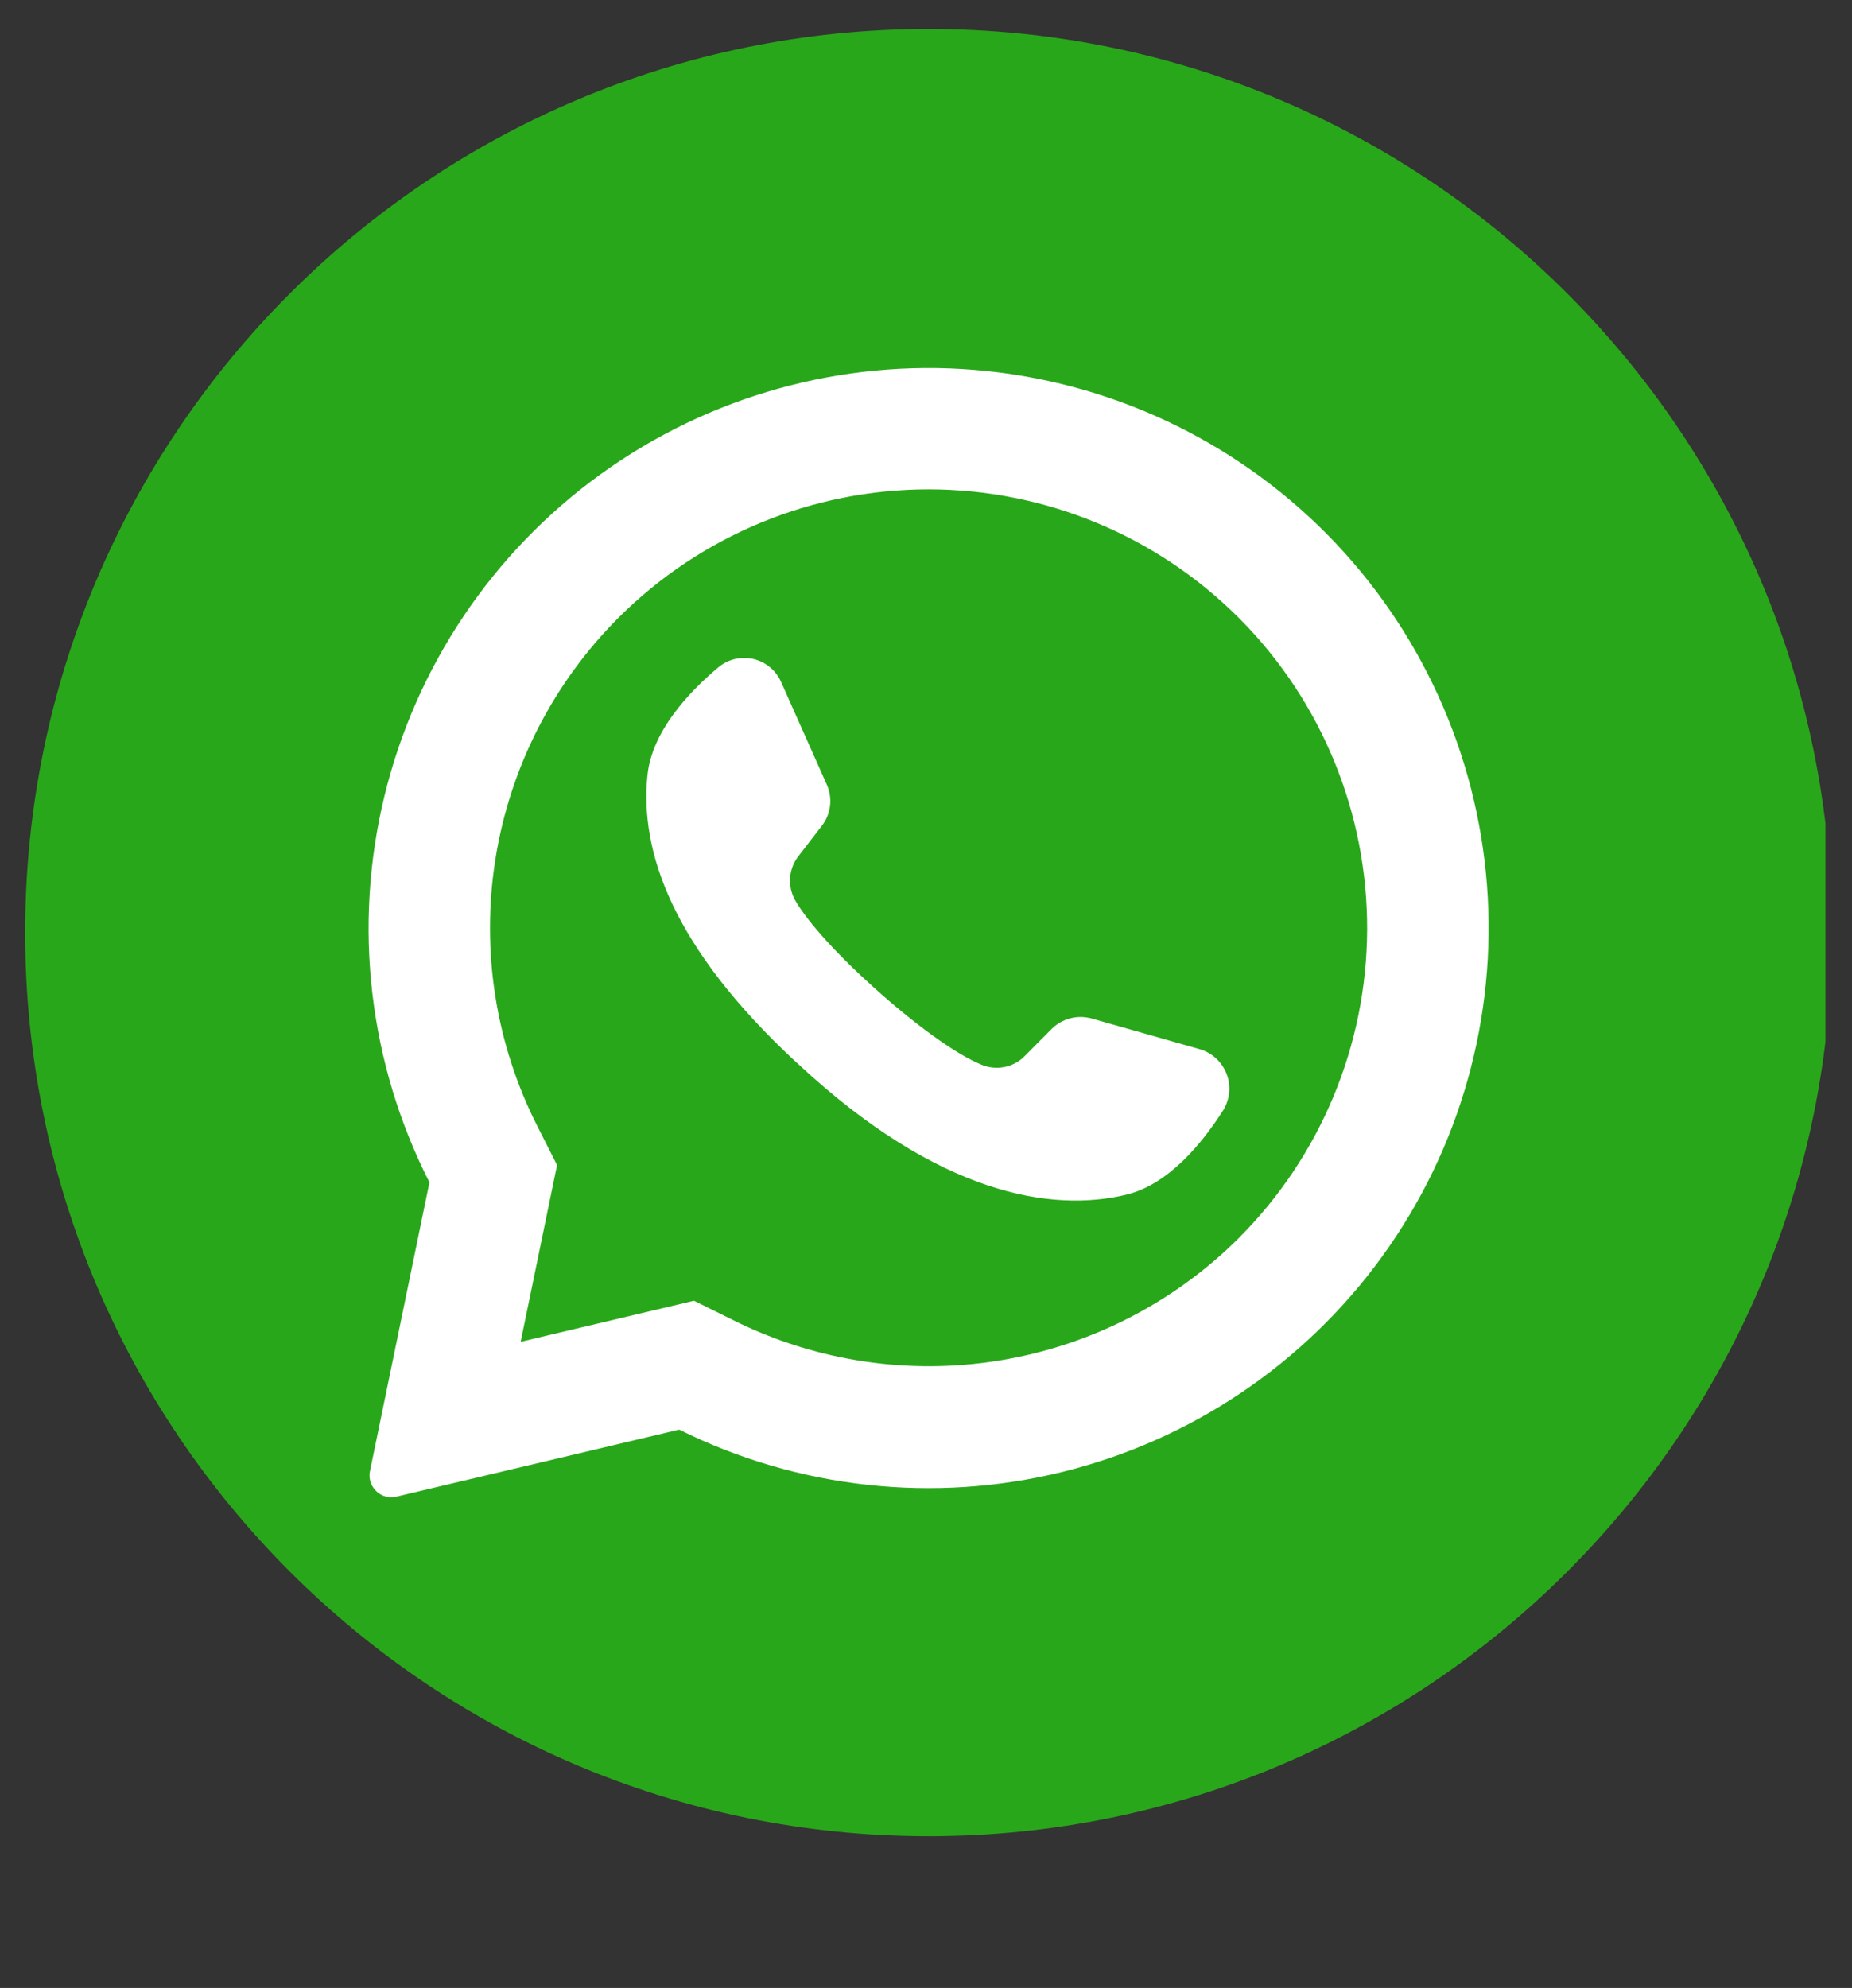
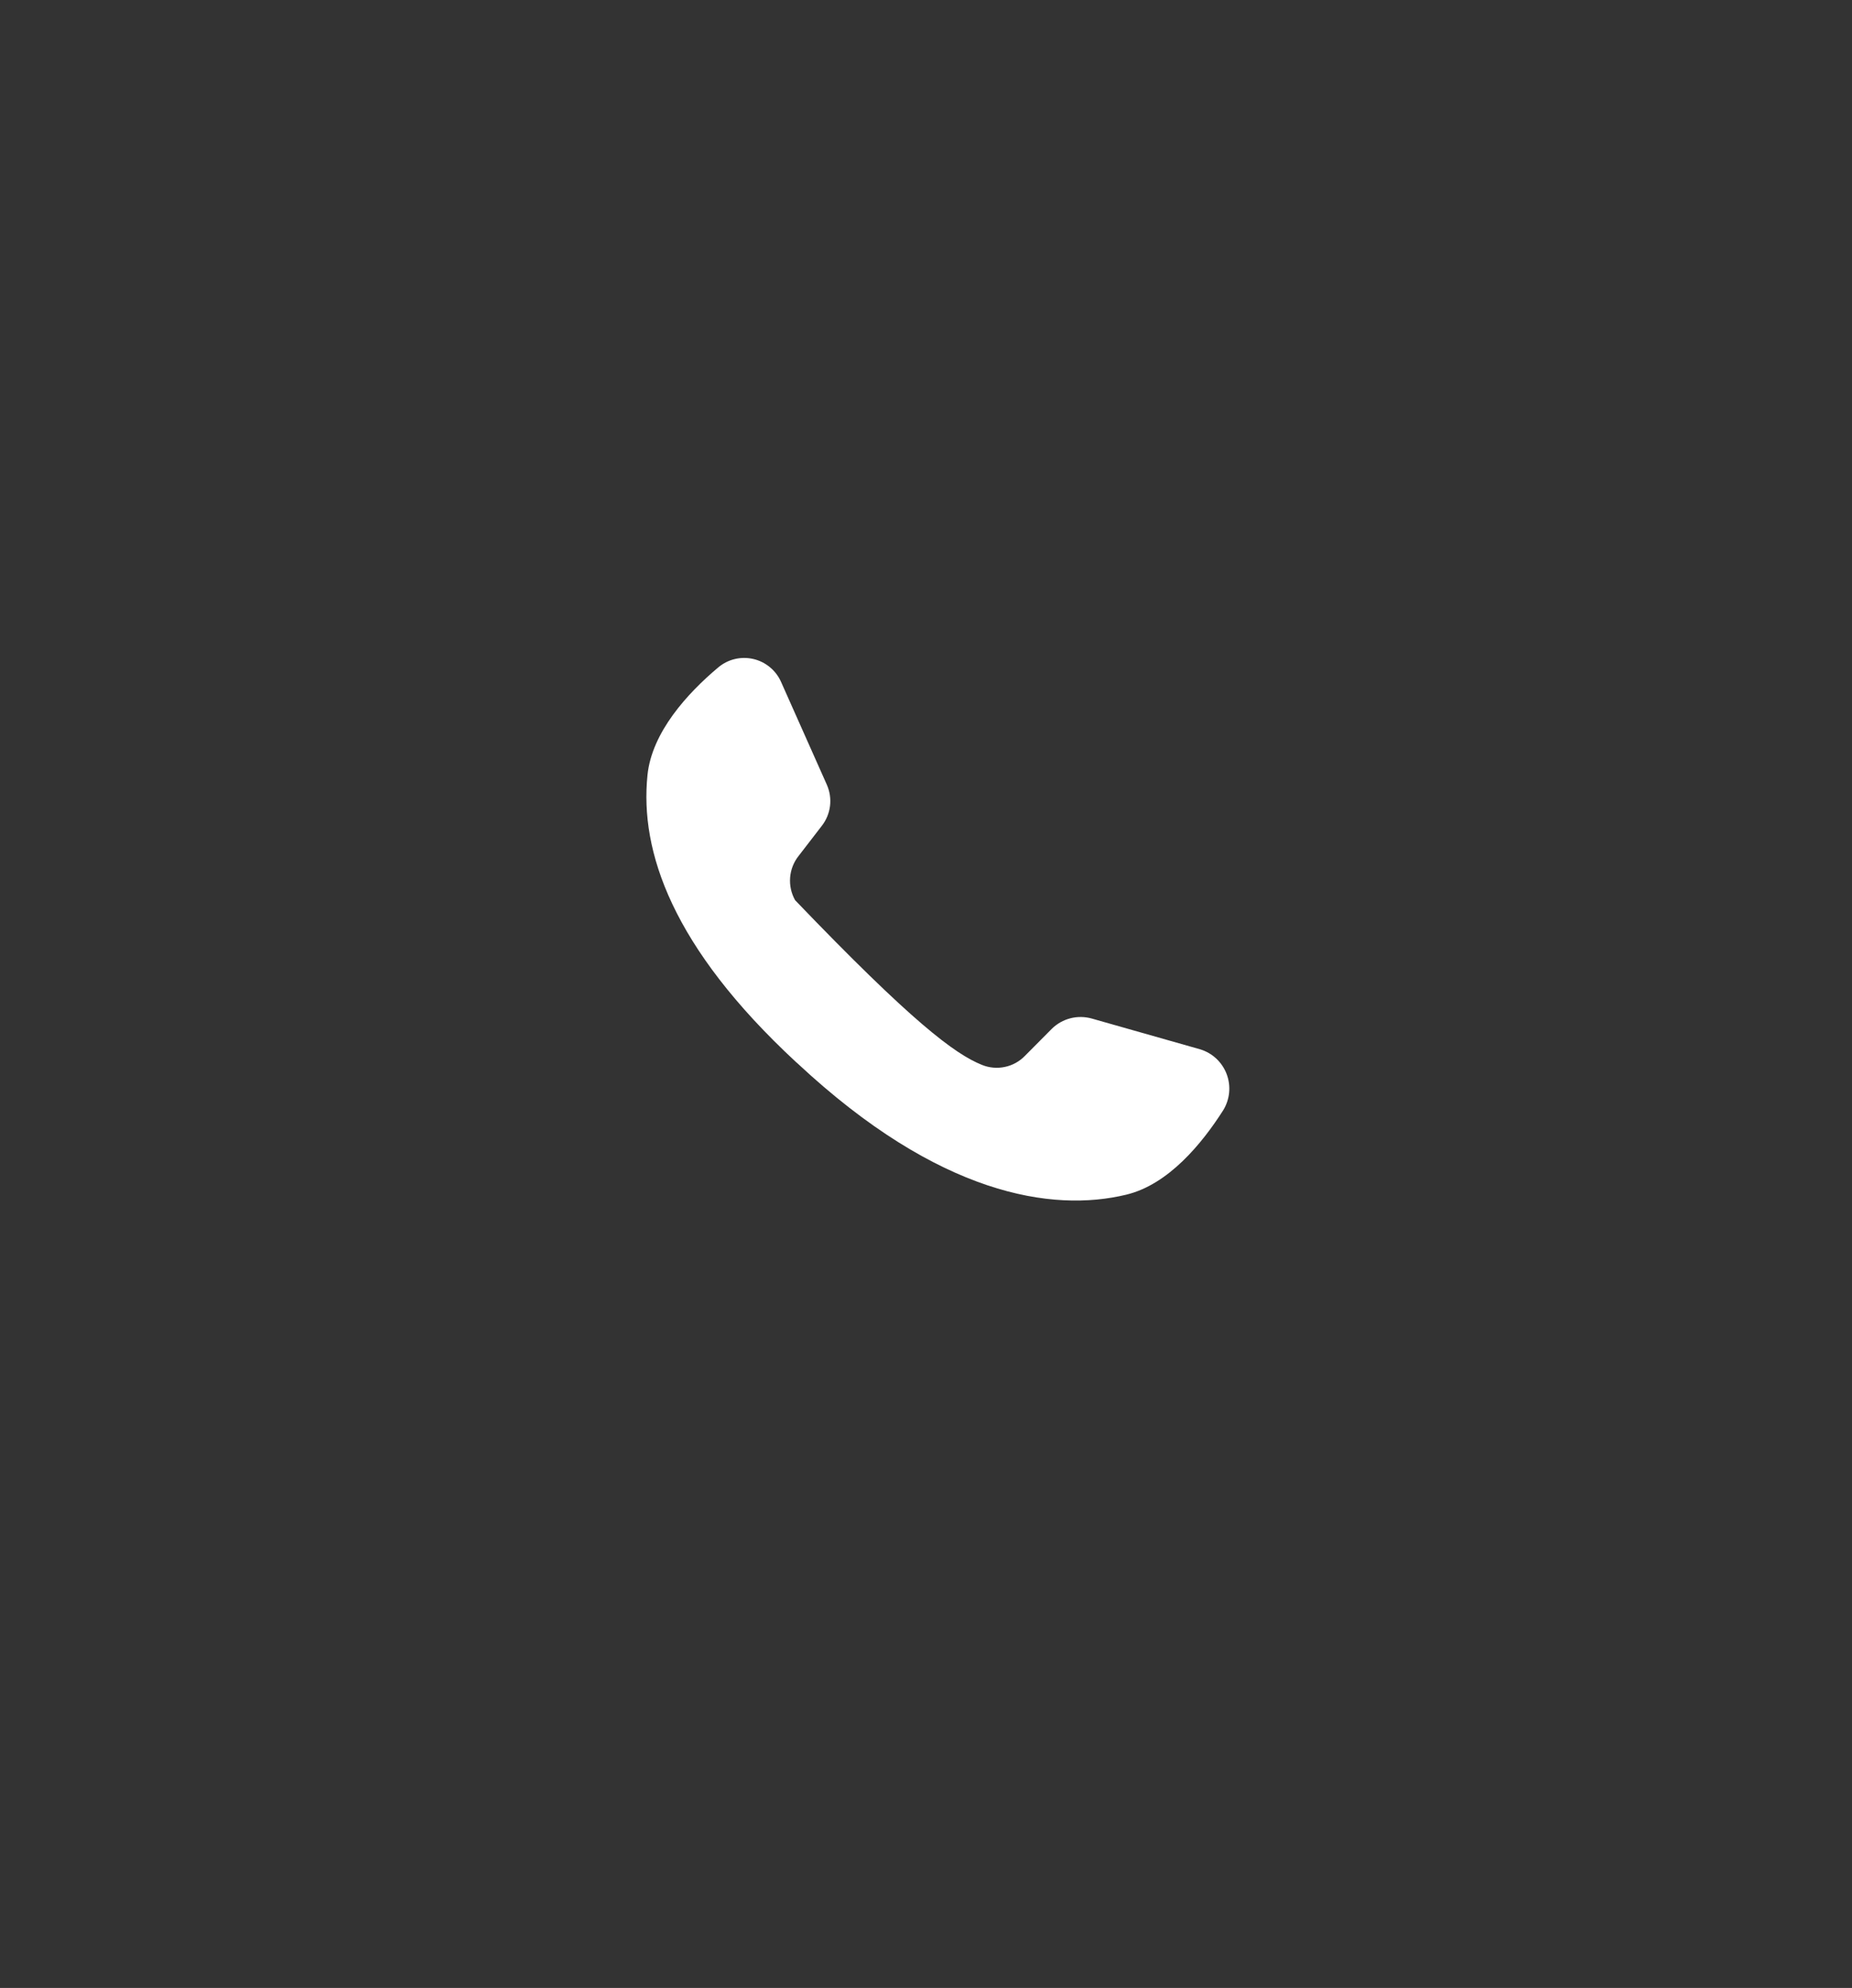
<svg xmlns="http://www.w3.org/2000/svg" width="41" height="44" viewBox="0 0 41 44" fill="none">
  <rect x="0" y="0" width="41" height="44" fill="#333333" stroke="none" />
  <g clip-path="url(#clip0_1_1797)">
-     <path d="M20.557 40.641C31.603 40.641 40.557 31.686 40.557 20.641C40.557 9.595 31.603 0.641 20.557 0.641C9.511 0.641 0.557 9.595 0.557 20.641C0.557 31.686 9.511 40.641 20.557 40.641Z" fill="#29A71A" />
-     <path d="M29.375 11.822C27.294 9.72 24.531 8.431 21.583 8.188C18.636 7.944 15.699 8.762 13.301 10.493C10.903 12.225 9.203 14.756 8.508 17.63C7.812 20.505 8.166 23.533 9.507 26.169L8.191 32.558C8.177 32.622 8.177 32.687 8.19 32.751C8.203 32.815 8.229 32.875 8.266 32.928C8.321 33.009 8.399 33.072 8.49 33.107C8.581 33.142 8.68 33.149 8.775 33.126L15.036 31.642C17.665 32.949 20.672 33.28 23.523 32.578C26.373 31.875 28.881 30.185 30.602 27.806C32.323 25.428 33.144 22.516 32.919 19.589C32.694 16.662 31.439 13.91 29.375 11.822ZM27.423 27.404C25.983 28.839 24.129 29.787 22.122 30.113C20.115 30.439 18.057 30.128 16.236 29.222L15.364 28.79L11.525 29.699L11.536 29.651L12.332 25.788L11.905 24.944C10.974 23.118 10.646 21.044 10.967 19.019C11.288 16.994 12.242 15.123 13.691 13.674C15.512 11.853 17.982 10.831 20.557 10.831C23.132 10.831 25.602 11.853 27.423 13.674C27.438 13.692 27.455 13.709 27.473 13.724C29.271 15.549 30.275 18.012 30.266 20.574C30.257 23.137 29.235 25.591 27.423 27.404Z" fill="white" />
-     <path d="M27.082 24.57C26.611 25.31 25.868 26.217 24.934 26.442C23.298 26.838 20.787 26.456 17.662 23.542L17.623 23.508C14.875 20.96 14.162 18.84 14.334 17.158C14.43 16.204 15.225 15.34 15.896 14.776C16.002 14.686 16.127 14.621 16.263 14.588C16.398 14.555 16.539 14.554 16.675 14.585C16.811 14.616 16.938 14.679 17.045 14.768C17.152 14.856 17.237 14.969 17.293 15.097L18.305 17.369C18.37 17.517 18.395 17.679 18.375 17.84C18.355 18 18.293 18.151 18.193 18.279L17.682 18.942C17.572 19.079 17.506 19.246 17.492 19.421C17.478 19.596 17.516 19.771 17.602 19.924C17.889 20.426 18.575 21.165 19.337 21.849C20.191 22.622 21.139 23.329 21.739 23.57C21.899 23.635 22.076 23.651 22.245 23.615C22.415 23.58 22.57 23.494 22.691 23.369L23.284 22.772C23.399 22.659 23.541 22.578 23.697 22.538C23.852 22.498 24.016 22.501 24.171 22.544L26.573 23.226C26.705 23.267 26.827 23.337 26.928 23.432C27.029 23.527 27.107 23.644 27.156 23.773C27.205 23.903 27.224 24.042 27.211 24.18C27.198 24.318 27.154 24.451 27.082 24.57Z" fill="white" />
+     <path d="M27.082 24.57C26.611 25.31 25.868 26.217 24.934 26.442C23.298 26.838 20.787 26.456 17.662 23.542L17.623 23.508C14.875 20.96 14.162 18.84 14.334 17.158C14.43 16.204 15.225 15.34 15.896 14.776C16.002 14.686 16.127 14.621 16.263 14.588C16.398 14.555 16.539 14.554 16.675 14.585C16.811 14.616 16.938 14.679 17.045 14.768C17.152 14.856 17.237 14.969 17.293 15.097L18.305 17.369C18.37 17.517 18.395 17.679 18.375 17.84C18.355 18 18.293 18.151 18.193 18.279L17.682 18.942C17.572 19.079 17.506 19.246 17.492 19.421C17.478 19.596 17.516 19.771 17.602 19.924C20.191 22.622 21.139 23.329 21.739 23.57C21.899 23.635 22.076 23.651 22.245 23.615C22.415 23.58 22.57 23.494 22.691 23.369L23.284 22.772C23.399 22.659 23.541 22.578 23.697 22.538C23.852 22.498 24.016 22.501 24.171 22.544L26.573 23.226C26.705 23.267 26.827 23.337 26.928 23.432C27.029 23.527 27.107 23.644 27.156 23.773C27.205 23.903 27.224 24.042 27.211 24.18C27.198 24.318 27.154 24.451 27.082 24.57Z" fill="white" />
  </g>
  <defs>
    <clipPath id="clip0_1_1797">
      <rect width="40" height="44" fill="white" transform="translate(0.412)" />
    </clipPath>
  </defs>
</svg>